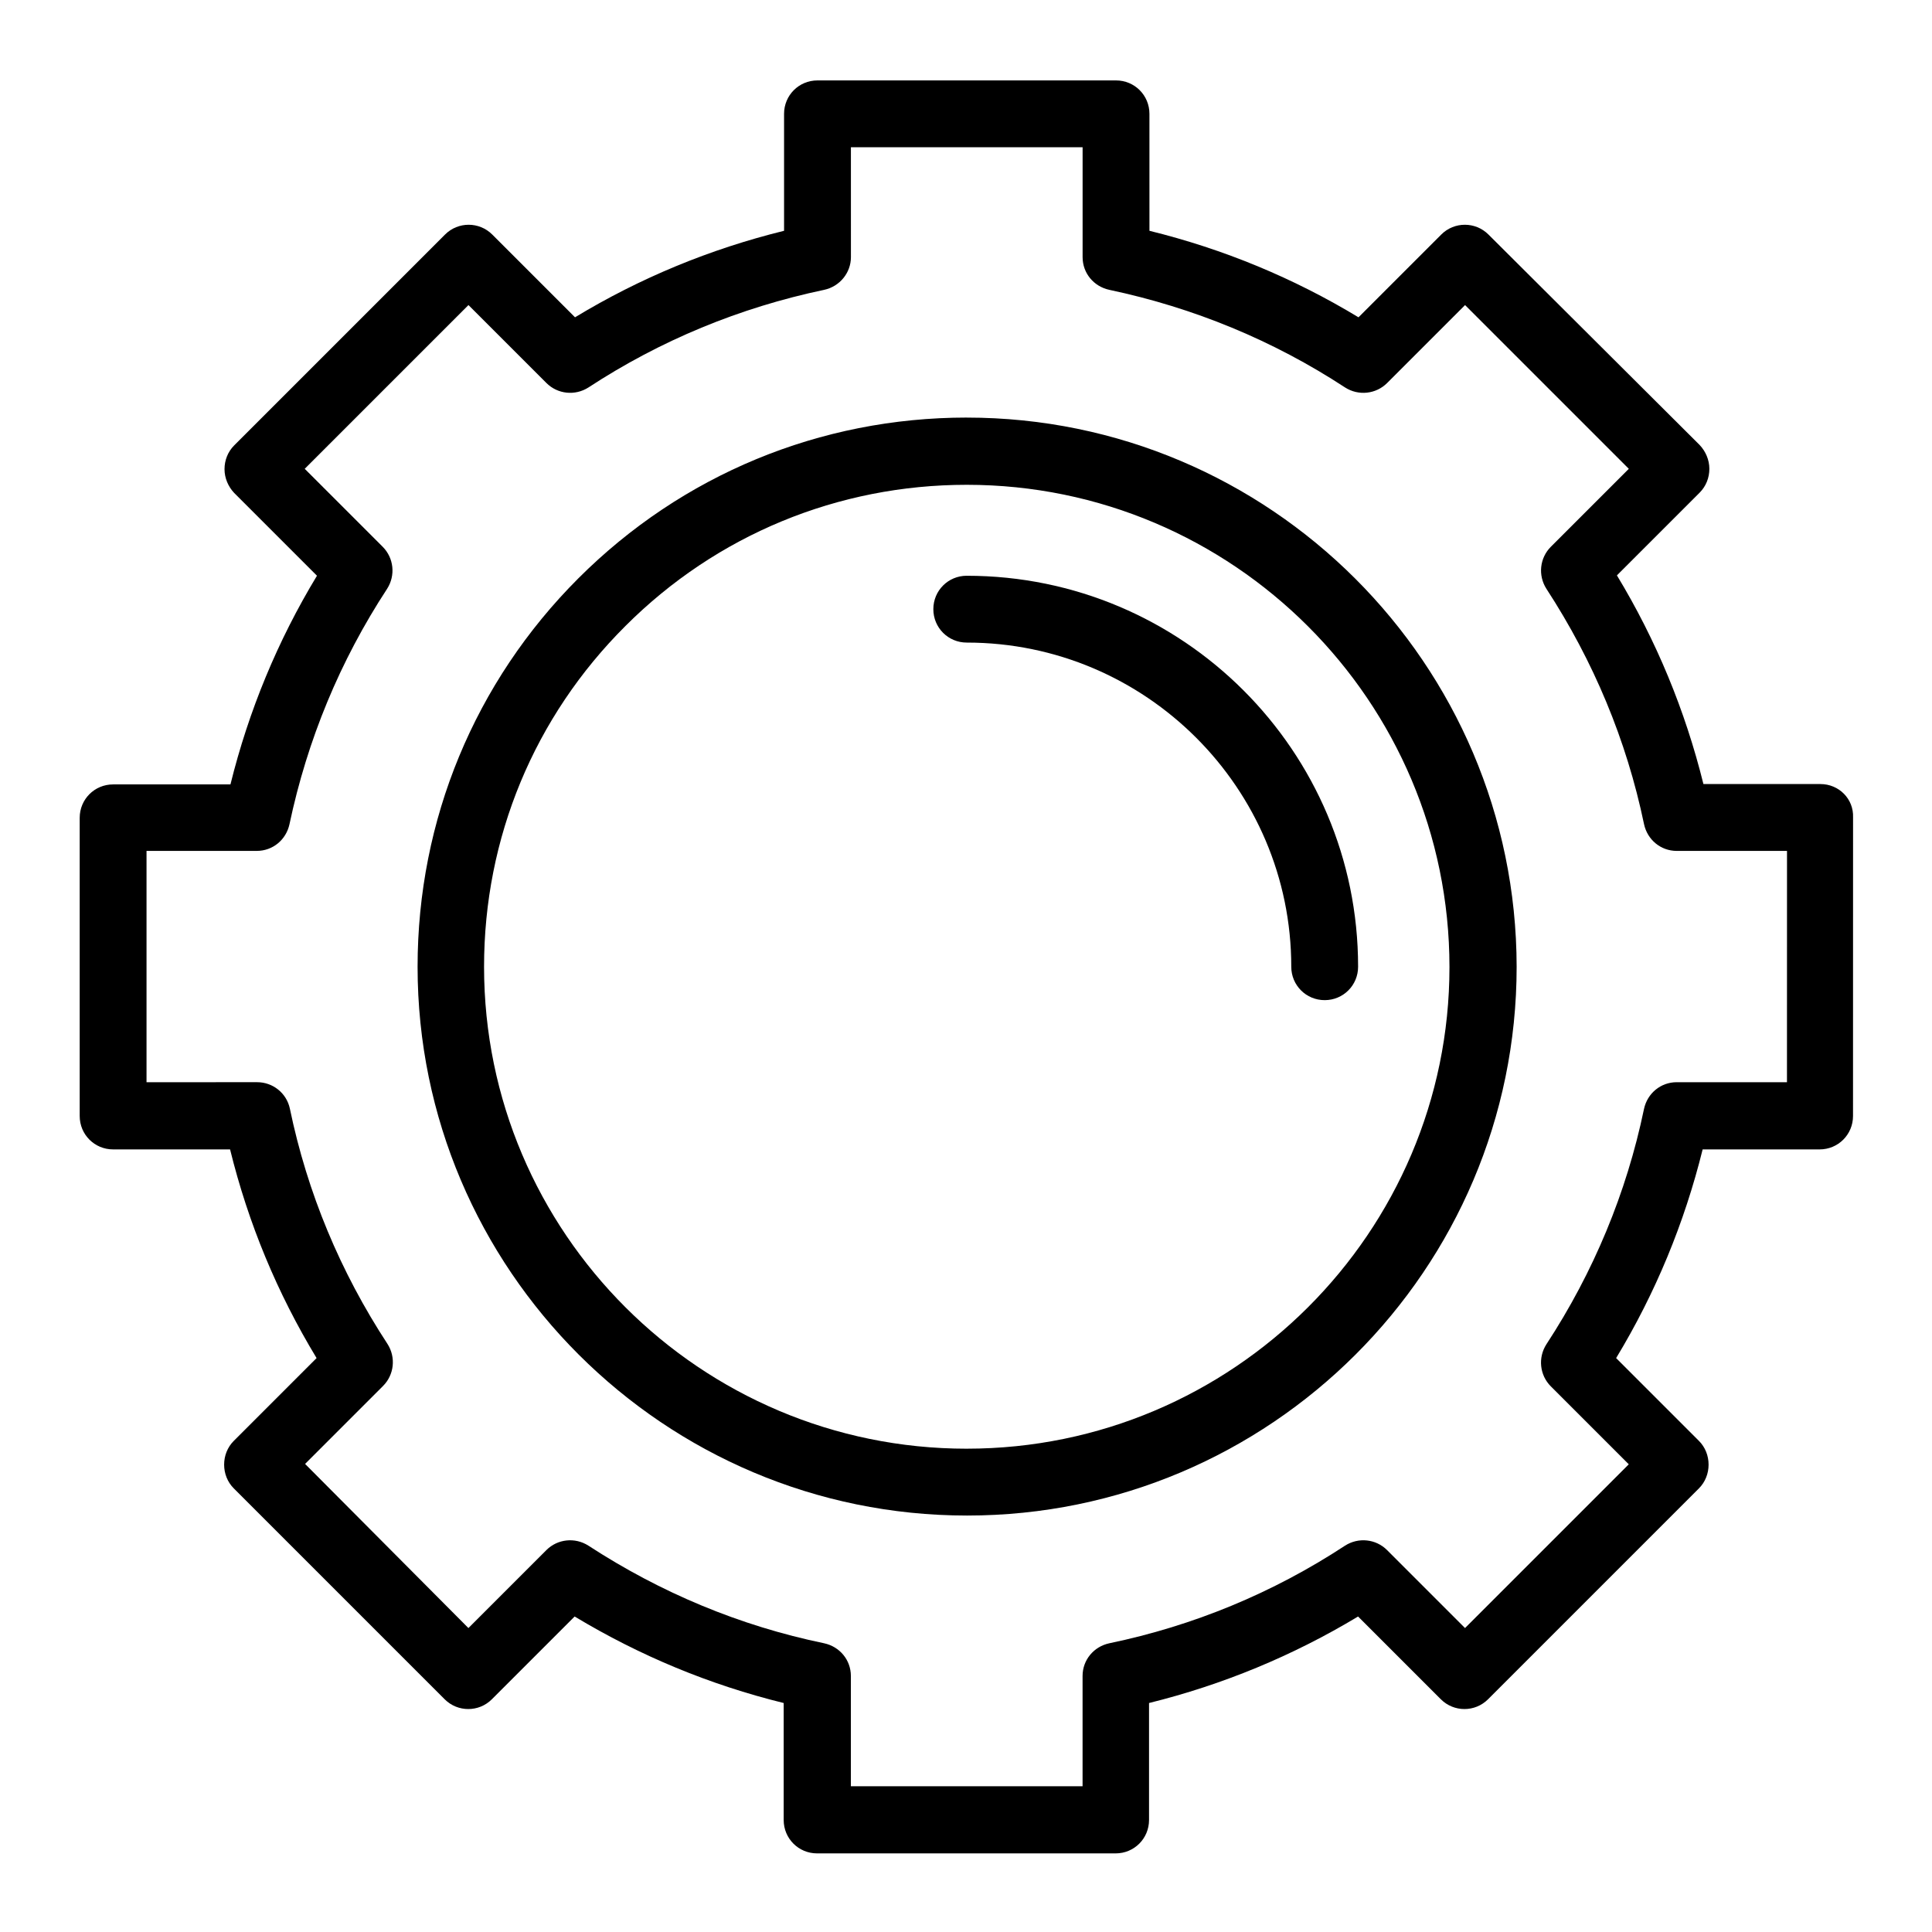
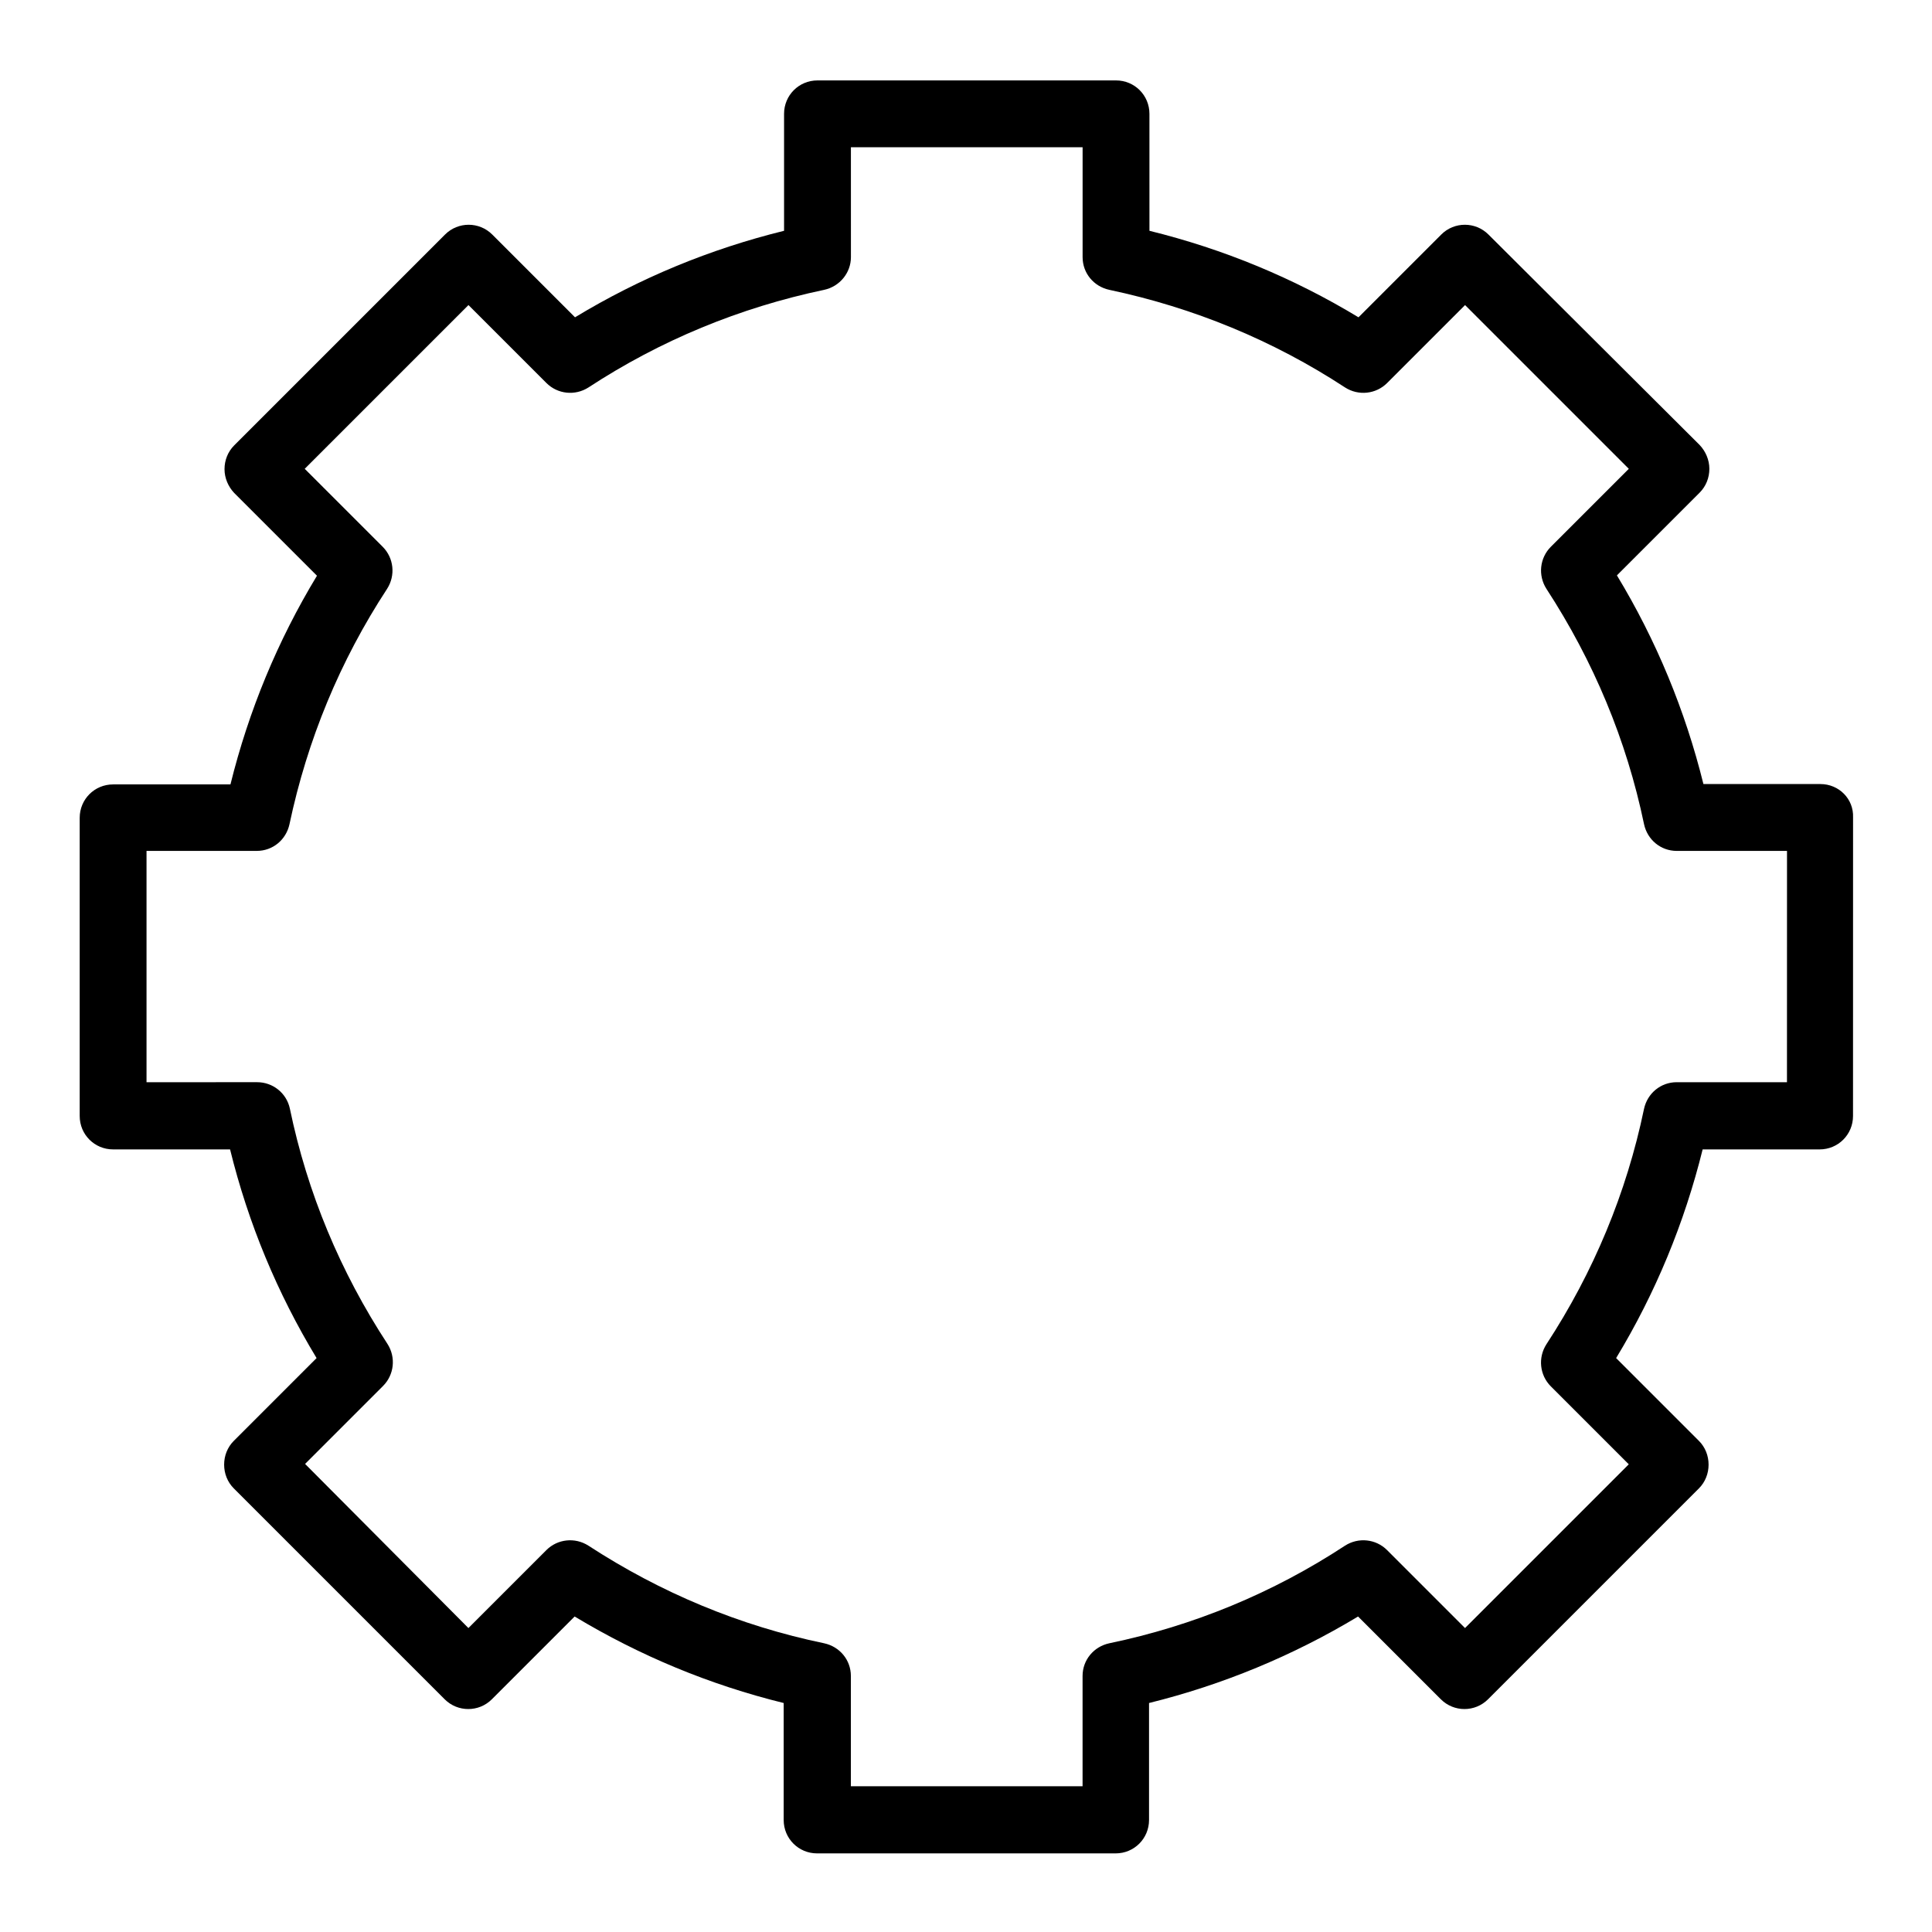
<svg xmlns="http://www.w3.org/2000/svg" fill="#000000" width="800px" height="800px" version="1.1" viewBox="144 144 512 512">
  <g>
    <path d="m626.42 351.78h-30.996c-4.82-19.484-12.496-38.082-22.926-55.301l21.941-21.941c1.672-1.672 2.559-3.938 2.559-6.297 0-2.363-0.984-4.625-2.559-6.297l-55.988-55.797c-3.445-3.445-9.055-3.445-12.496 0l-21.941 21.941c-17.219-10.43-35.816-18.105-55.398-22.926l-0.004-30.996c0-4.922-3.938-8.855-8.855-8.855h-79.117c-4.922 0-8.855 3.938-8.855 8.855v30.996c-19.582 4.82-38.18 12.496-55.398 22.926l-21.941-21.941c-3.445-3.445-9.055-3.445-12.496 0l-55.891 55.891c-1.672 1.672-2.559 3.938-2.559 6.297 0 2.363 0.984 4.625 2.559 6.297l21.941 21.941c-10.43 17.219-18.105 35.816-22.926 55.301l-31.098 0.004c-4.922 0-8.855 3.938-8.855 8.855v79.016c0 4.922 3.938 8.855 8.855 8.855h30.996c4.82 19.582 12.496 38.082 22.926 55.301l-21.941 21.941c-1.672 1.672-2.559 3.938-2.559 6.297 0 2.363 0.887 4.625 2.559 6.297l55.891 55.891c3.445 3.445 9.055 3.445 12.496 0l21.941-21.941c17.32 10.43 35.816 18.105 55.398 22.926v30.996c0 4.922 3.938 8.855 8.855 8.855h79.113c4.922 0 8.855-3.938 8.855-8.855v-30.996c19.484-4.82 38.082-12.496 55.398-22.926l21.941 21.941c3.445 3.445 9.055 3.445 12.496 0l55.891-55.891c1.672-1.672 2.559-3.938 2.559-6.297 0-2.363-0.887-4.625-2.559-6.297l-21.941-21.941c10.43-17.219 18.105-35.816 22.926-55.301h30.996c4.922 0 8.855-3.938 8.855-8.855l0.012-79.113c0.195-4.918-3.742-8.855-8.66-8.855zm-8.855 79.016h-29.227c-4.231 0-7.773 2.953-8.66 7.086-4.625 22.238-13.383 43.297-25.879 62.387-2.262 3.543-1.77 8.168 1.18 11.121l20.664 20.664-43.395 43.395-20.664-20.664c-2.953-2.953-7.578-3.445-11.121-1.18-19.188 12.594-40.246 21.254-62.484 25.879-4.133 0.887-7.086 4.43-7.086 8.66v29.227h-61.402v-29.227c0-4.231-2.953-7.773-7.086-8.66-22.336-4.625-43.297-13.383-62.484-25.879-3.543-2.262-8.168-1.77-11.121 1.18l-20.664 20.664-43.285-43.496 20.664-20.664c2.953-2.953 3.445-7.578 1.18-11.121-12.496-19.09-21.254-40.051-25.879-62.387-0.887-4.133-4.527-6.988-8.66-6.988l-29.324 0.004v-61.301h29.227c4.231 0 7.773-2.953 8.66-7.086 4.723-22.336 13.383-43.297 25.879-62.387 2.262-3.543 1.77-8.168-1.18-11.121l-20.664-20.664 43.395-43.395 20.664 20.664c2.953 2.953 7.578 3.445 11.121 1.18 19.09-12.496 40.051-21.156 62.484-25.879 4.133-0.887 7.086-4.527 7.086-8.66l-0.004-29.121h61.402v29.125c0 4.231 2.953 7.773 7.086 8.66 22.336 4.723 43.395 13.383 62.484 25.879 3.543 2.262 8.168 1.77 11.121-1.18l20.664-20.664 43.395 43.395-20.664 20.664c-2.953 2.953-3.445 7.578-1.18 11.121 12.496 19.188 21.254 40.148 25.879 62.387 0.887 4.133 4.43 7.086 8.66 7.086h29.227z" />
-     <path d="m400.2 254.66c-38.867 0-75.473 15.152-102.93 42.605s-42.605 64.059-42.605 102.93c0 80.195 65.336 145.44 145.63 145.44 80.293 0 145.63-65.238 145.63-145.44-0.102-80.289-65.441-145.53-145.73-145.53zm0 273.26c-70.555 0-127.92-57.27-127.92-127.72 0-34.145 13.285-66.223 37.492-90.332 24.109-24.109 56.285-37.391 90.43-37.391 70.555 0 127.92 57.367 127.92 127.82 0 70.258-57.367 127.62-127.92 127.62z" />
-     <path d="m400.2 296.58c-4.922 0-8.855 3.938-8.855 8.855 0 4.922 3.938 8.855 8.855 8.855 47.43 0 86 38.574 86 85.902 0 4.922 3.938 8.855 8.855 8.855 4.922 0 8.855-3.938 8.855-8.855 0.004-57.168-46.441-103.61-103.71-103.61z" />
  </g>
</svg>